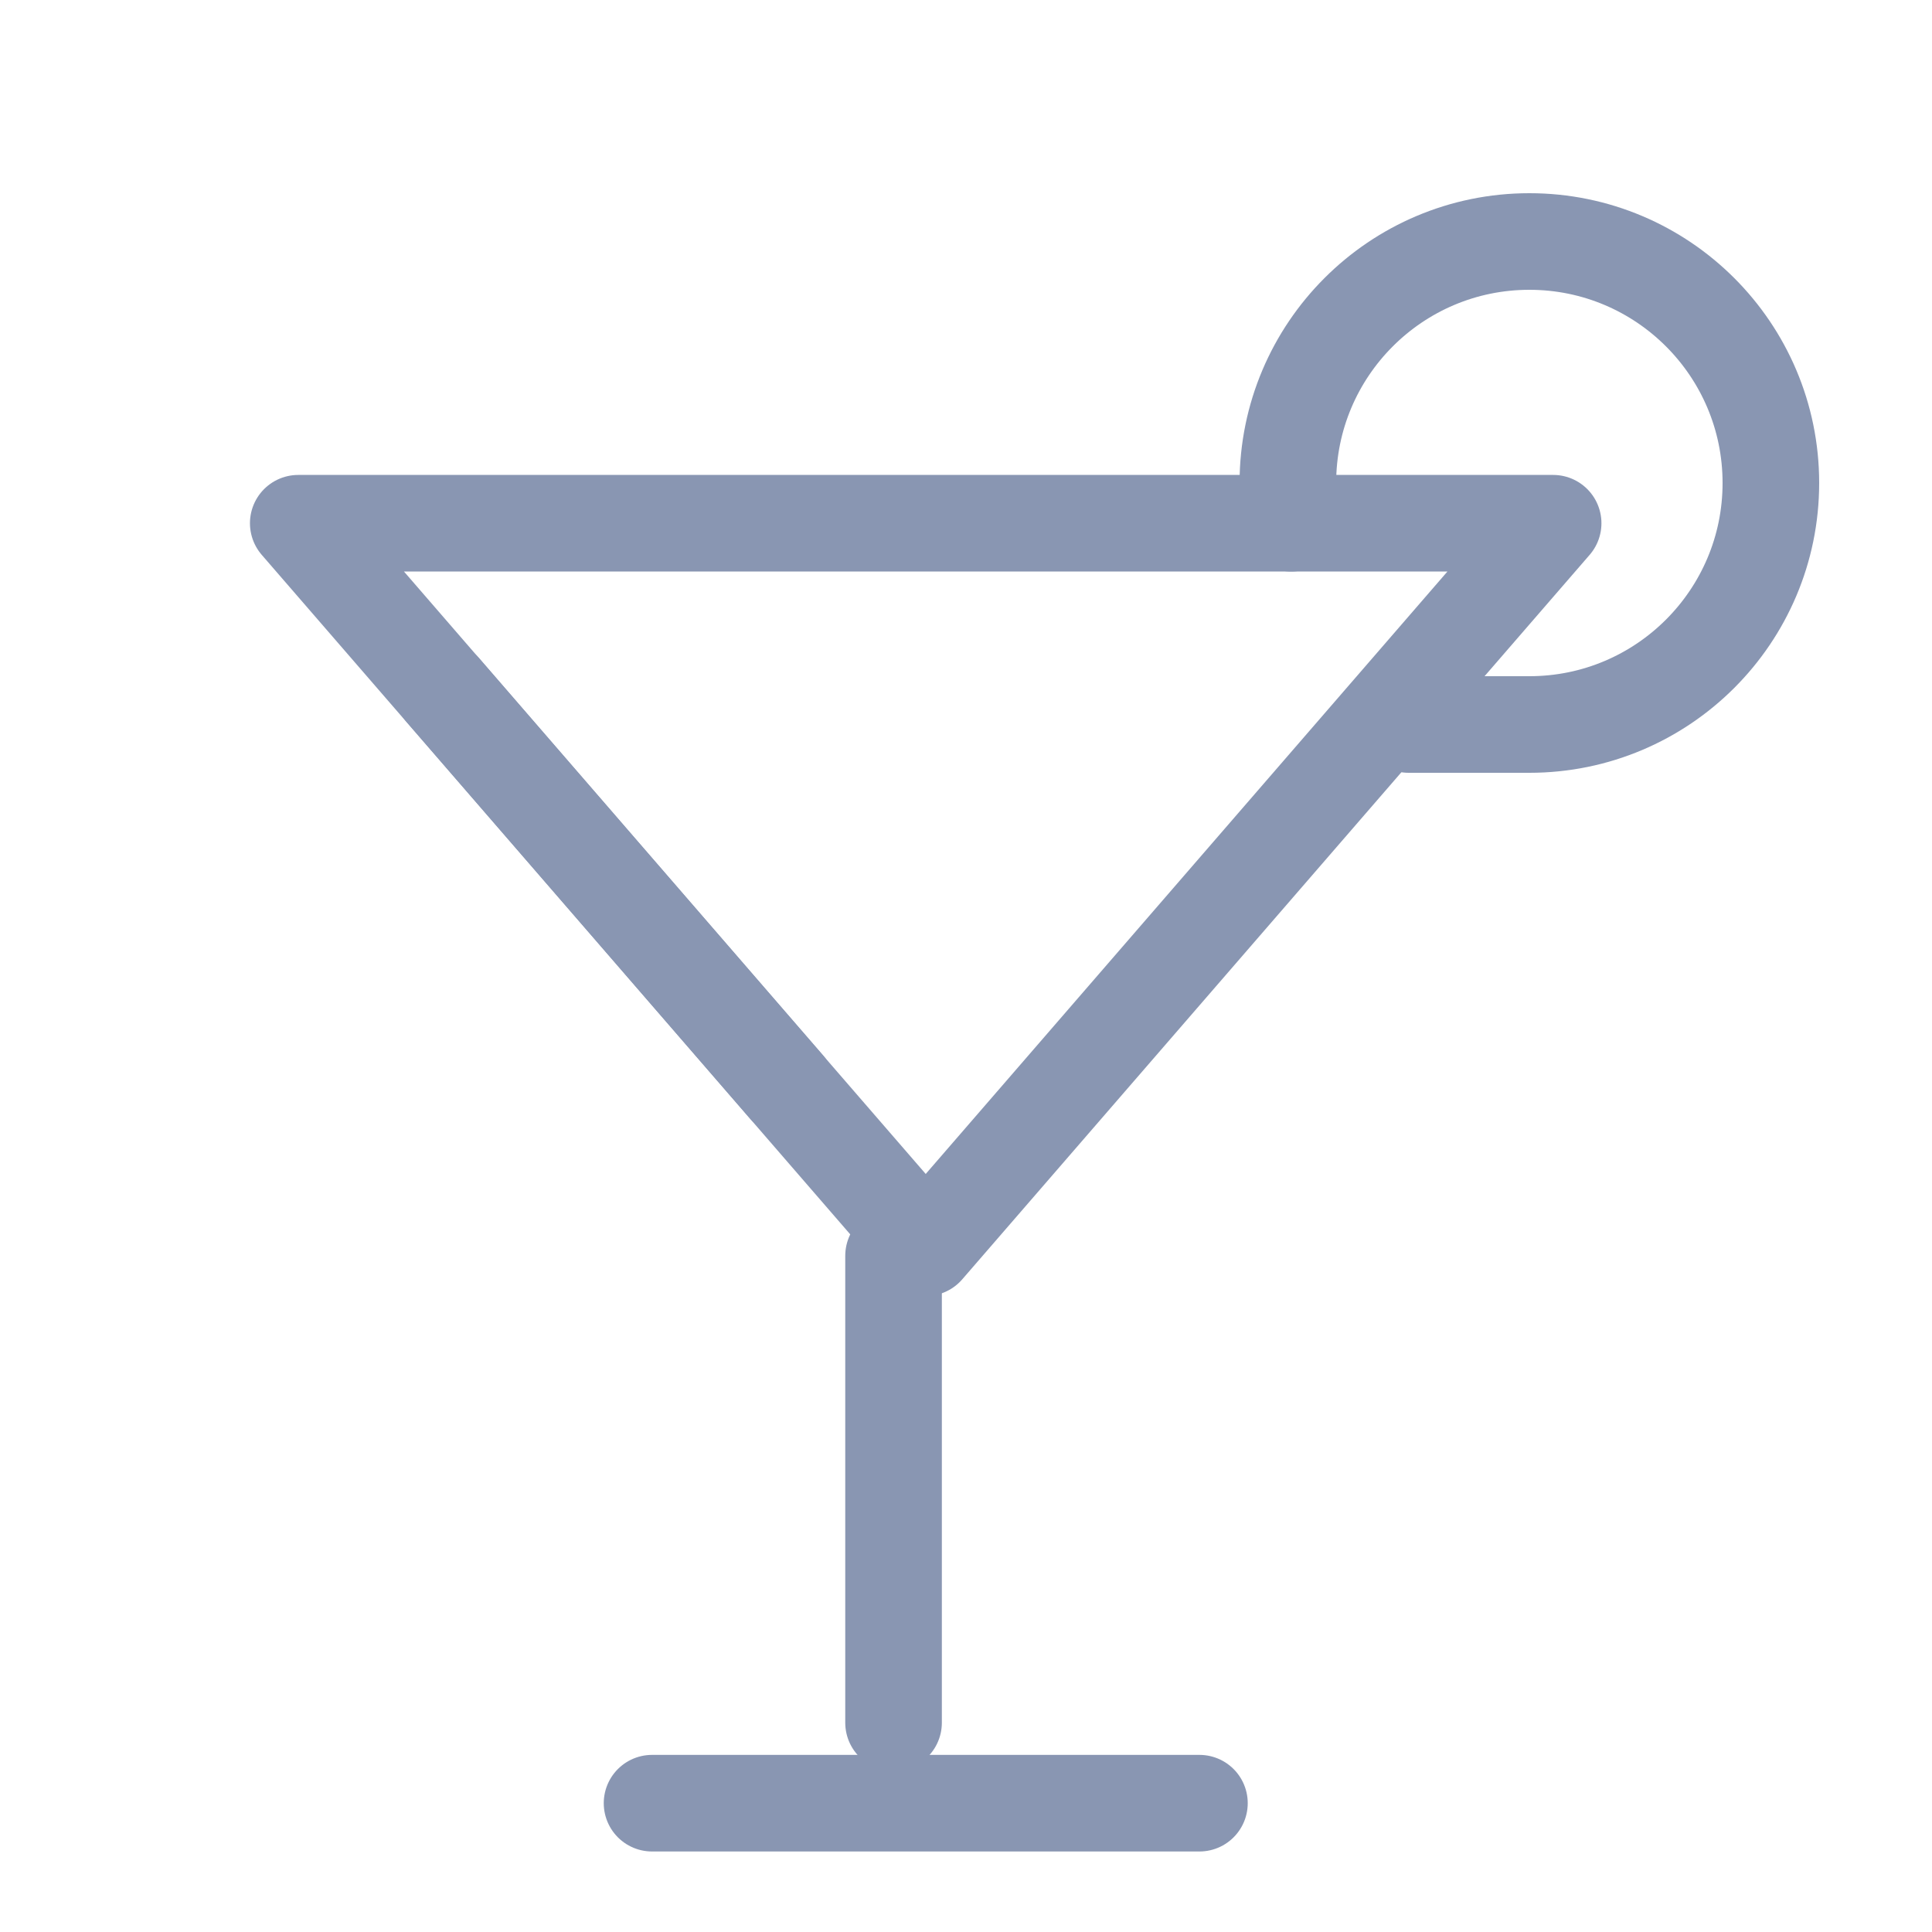
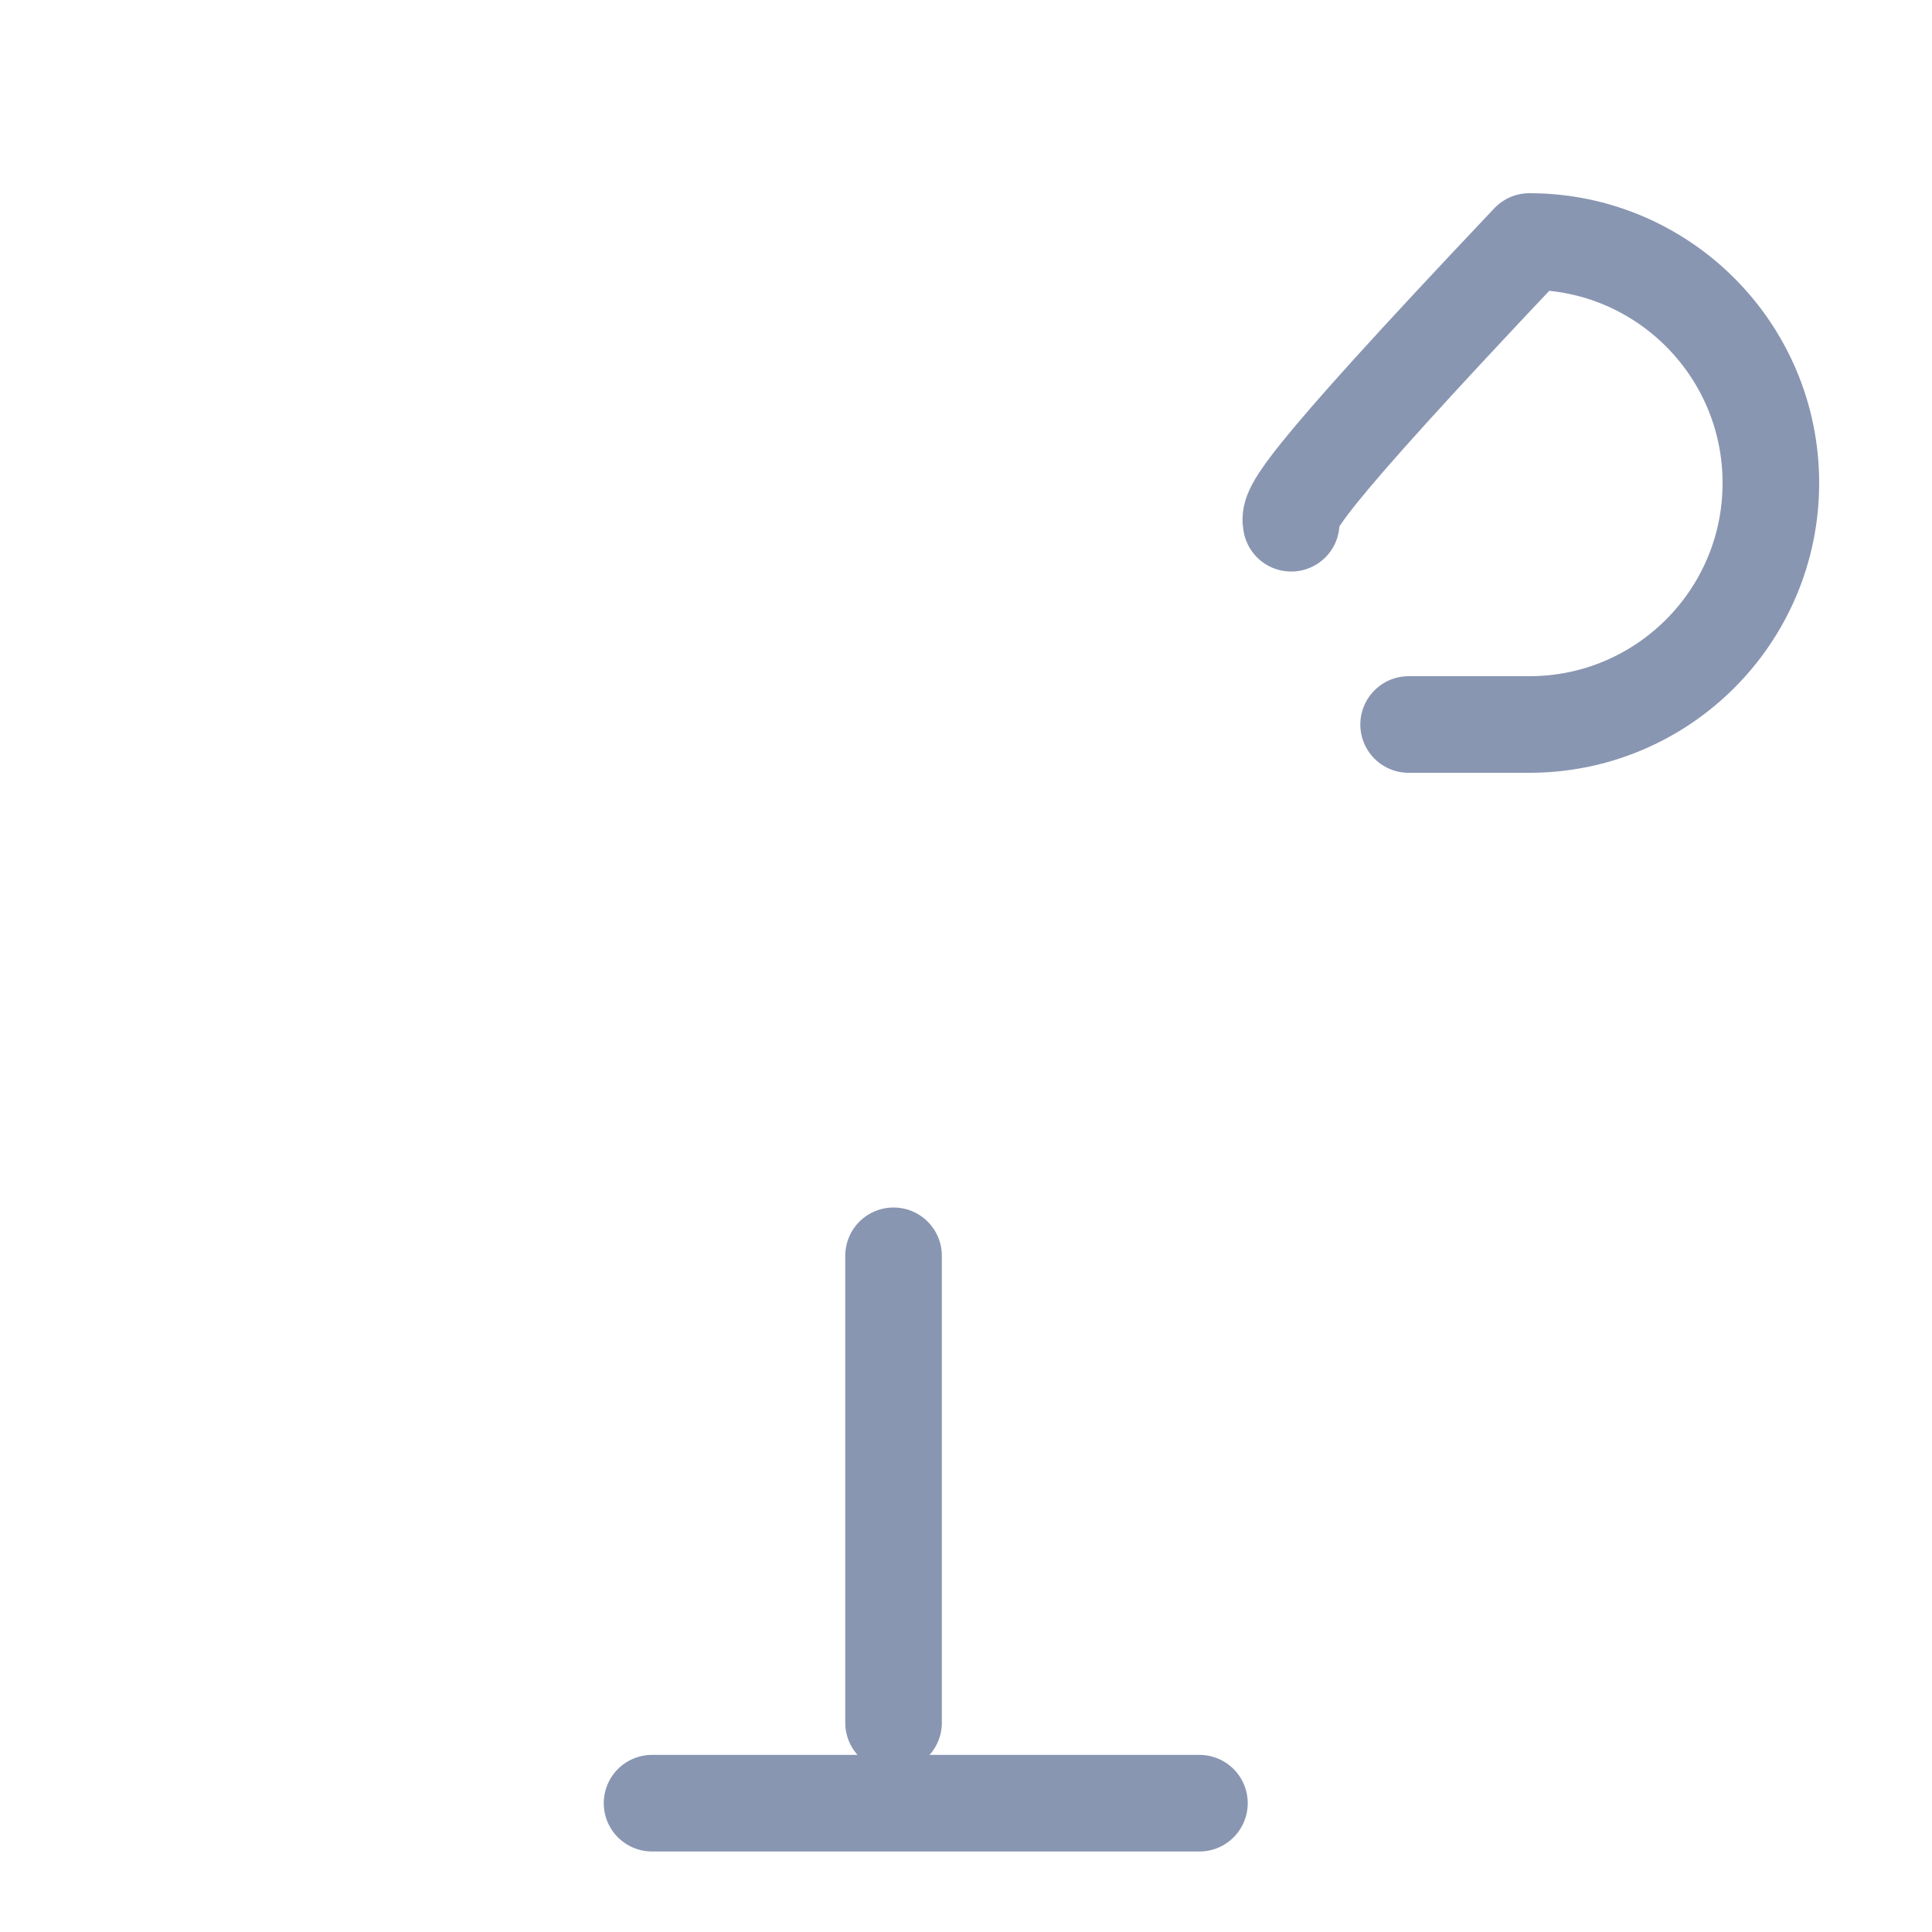
<svg xmlns="http://www.w3.org/2000/svg" width="40" height="40" viewBox="0 0 40 40" fill="none">
-   <path d="M19.166 25.833L6.175 10.833L32.156 10.833L19.166 25.833Z" stroke="#8996B2" stroke-width="2" stroke-linecap="round" stroke-linejoin="round" />
  <line x1="18.5" y1="26" x2="18.5" y2="35.667" stroke="#8996B2" stroke-width="2" stroke-linecap="round" stroke-linejoin="round" />
  <line x1="13.5" y1="37.333" x2="24.833" y2="37.333" stroke="#8996B2" stroke-width="2" stroke-linecap="round" />
-   <path d="M29.164 15H31.664C34.425 15 36.664 12.761 36.664 10C36.664 7.239 34.425 5 31.664 5C28.903 5 26.664 7.239 26.664 10C26.664 10.284 26.688 10.562 26.733 10.833" stroke="#8996B2" stroke-width="2" stroke-linecap="round" stroke-linejoin="round" />
-   <path d="M9.168 14.286L16.281 22.5" stroke="#8996B2" stroke-width="2" stroke-linecap="round" stroke-linejoin="round" />
+   <path d="M29.164 15H31.664C34.425 15 36.664 12.761 36.664 10C36.664 7.239 34.425 5 31.664 5C26.664 10.284 26.688 10.562 26.733 10.833" stroke="#8996B2" stroke-width="2" stroke-linecap="round" stroke-linejoin="round" />
</svg>